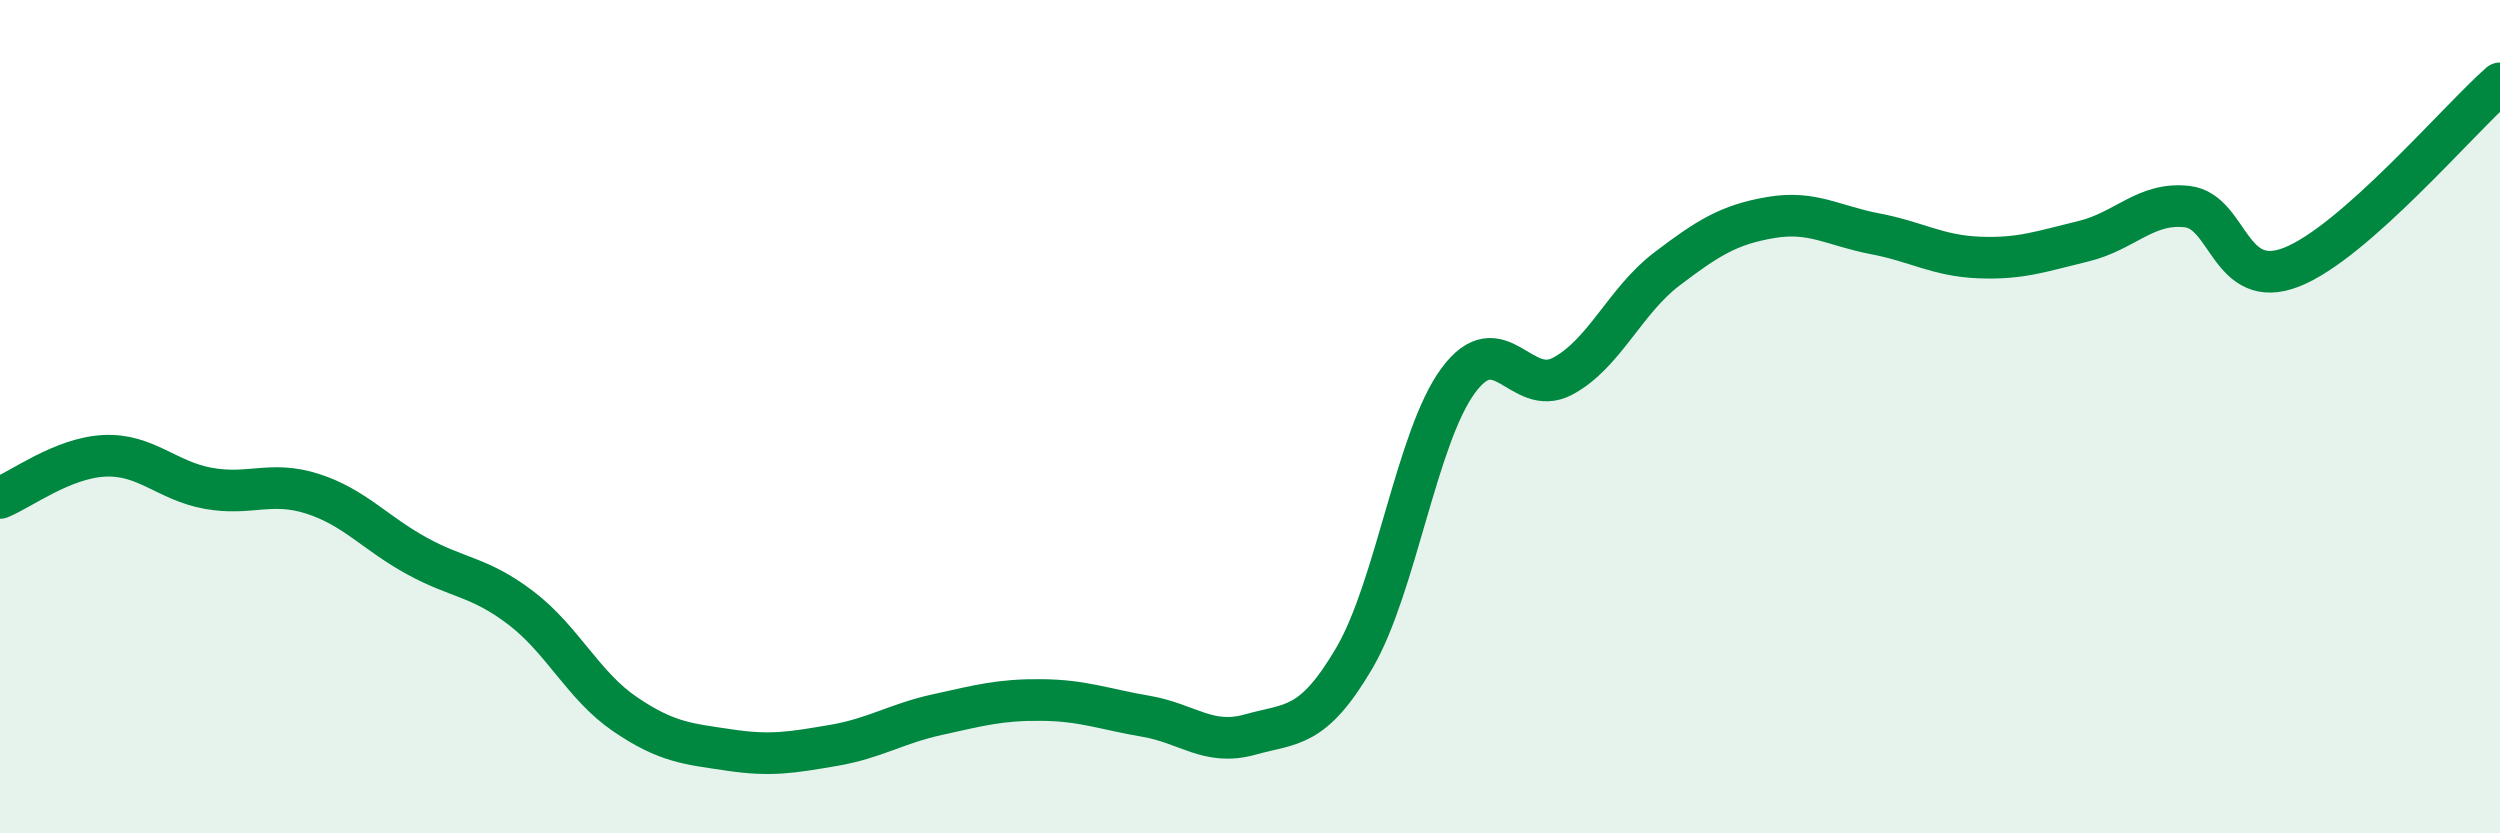
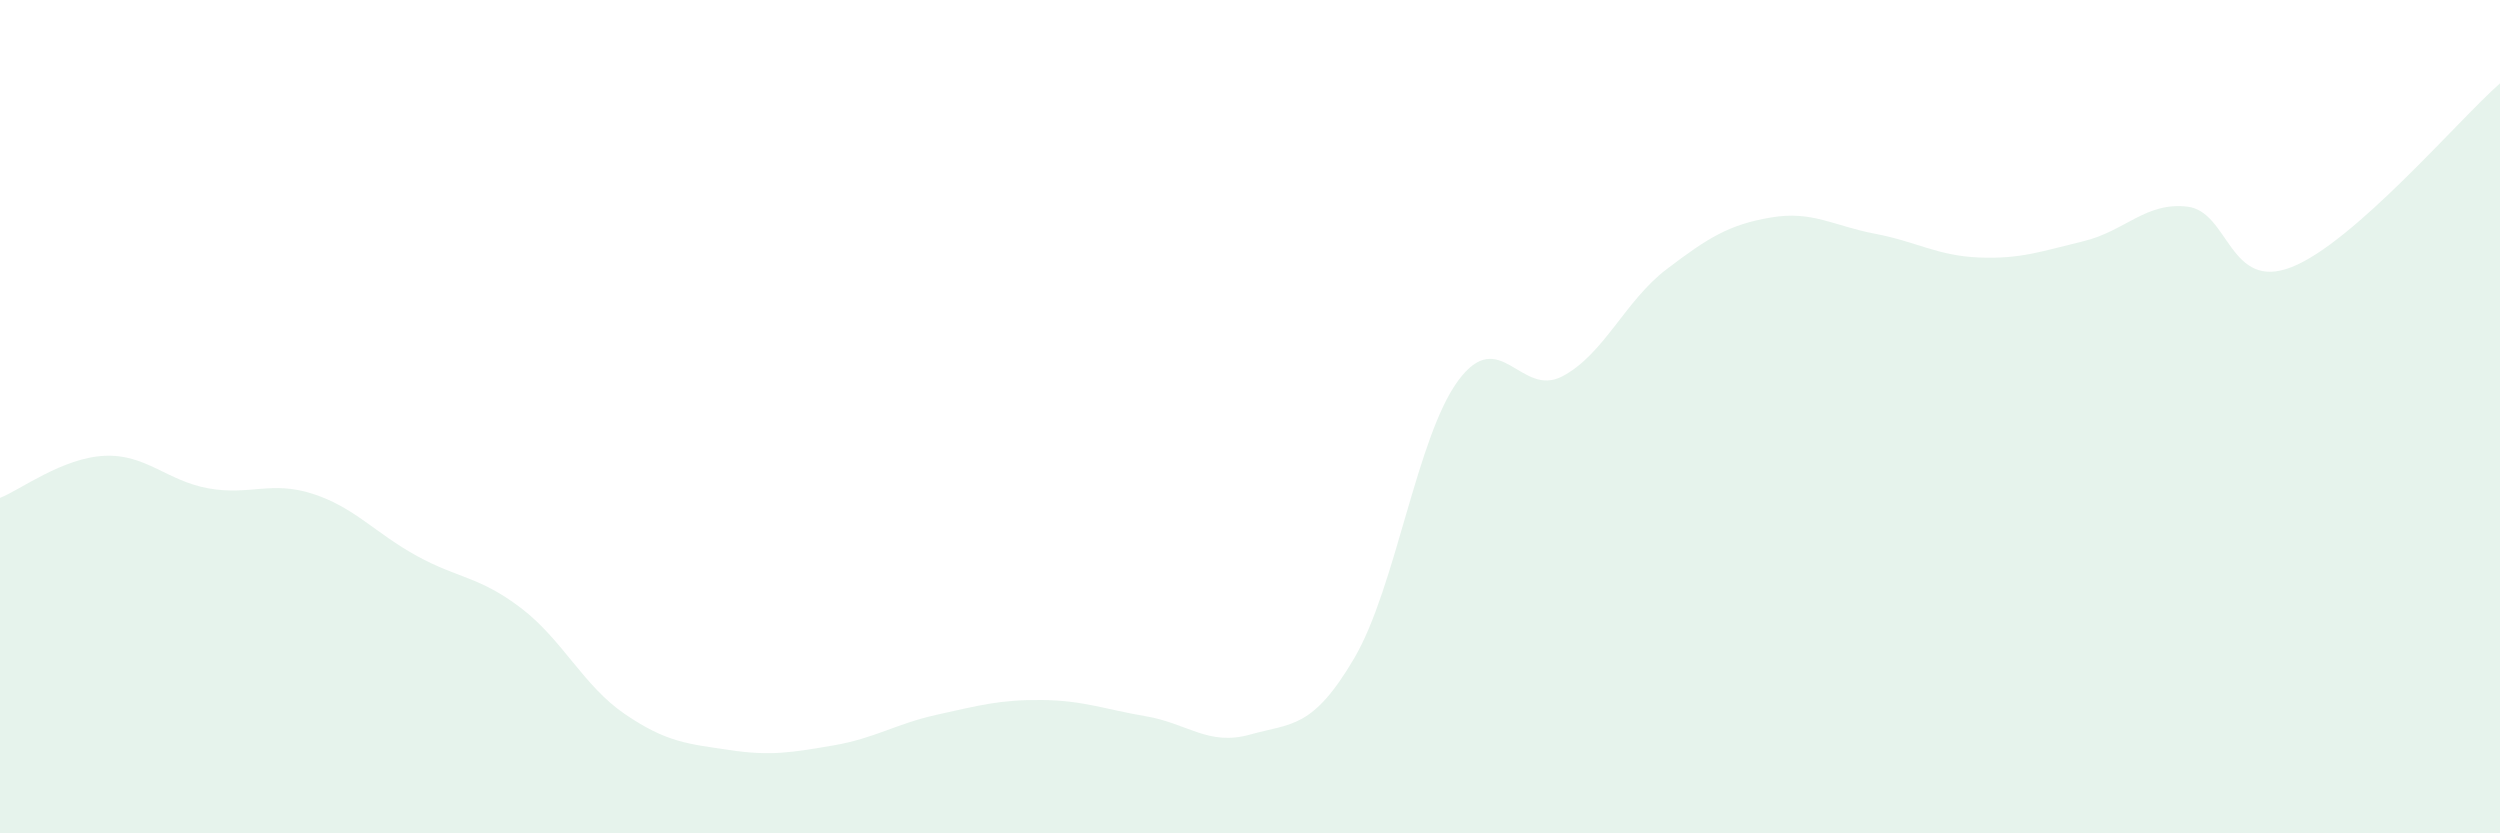
<svg xmlns="http://www.w3.org/2000/svg" width="60" height="20" viewBox="0 0 60 20">
  <path d="M 0,11.95 C 0.5,11.75 1.5,10.99 2.5,10.94 C 3.5,10.89 4,11.54 5,11.72 C 6,11.9 6.5,11.53 7.5,11.85 C 8.5,12.17 9,12.79 10,13.34 C 11,13.89 11.5,13.83 12.5,14.59 C 13.5,15.35 14,16.46 15,17.14 C 16,17.82 16.5,17.85 17.5,18 C 18.5,18.15 19,18.06 20,17.89 C 21,17.72 21.5,17.37 22.5,17.15 C 23.5,16.93 24,16.79 25,16.8 C 26,16.81 26.5,17.02 27.5,17.19 C 28.5,17.36 29,17.91 30,17.63 C 31,17.35 31.5,17.5 32.5,15.8 C 33.5,14.1 34,10.48 35,9.13 C 36,7.78 36.5,9.56 37.5,9.03 C 38.5,8.5 39,7.22 40,6.46 C 41,5.7 41.5,5.39 42.5,5.22 C 43.5,5.05 44,5.42 45,5.61 C 46,5.8 46.5,6.14 47.5,6.18 C 48.5,6.22 49,6.03 50,5.79 C 51,5.55 51.5,4.84 52.5,4.96 C 53.5,5.08 53.5,7 55,6.41 C 56.5,5.82 59,2.88 60,2L60 20L0 20Z" fill="#008740" opacity="0.1" stroke-linecap="round" stroke-linejoin="round" />
-   <path d="M 0,11.95 C 0.5,11.75 1.5,10.99 2.5,10.94 C 3.5,10.89 4,11.54 5,11.72 C 6,11.9 6.5,11.53 7.5,11.85 C 8.5,12.17 9,12.79 10,13.34 C 11,13.89 11.5,13.83 12.5,14.59 C 13.5,15.35 14,16.46 15,17.14 C 16,17.82 16.5,17.85 17.5,18 C 18.5,18.15 19,18.06 20,17.89 C 21,17.72 21.5,17.37 22.5,17.15 C 23.5,16.93 24,16.79 25,16.8 C 26,16.81 26.5,17.02 27.5,17.19 C 28.5,17.36 29,17.91 30,17.63 C 31,17.35 31.5,17.5 32.5,15.8 C 33.5,14.1 34,10.48 35,9.13 C 36,7.78 36.5,9.56 37.5,9.03 C 38.5,8.5 39,7.22 40,6.46 C 41,5.7 41.5,5.39 42.5,5.22 C 43.5,5.05 44,5.42 45,5.61 C 46,5.8 46.5,6.14 47.5,6.18 C 48.5,6.22 49,6.03 50,5.79 C 51,5.55 51.5,4.84 52.5,4.96 C 53.5,5.08 53.5,7 55,6.41 C 56.5,5.82 59,2.88 60,2" stroke="#008740" stroke-width="1" fill="none" stroke-linecap="round" stroke-linejoin="round" />
</svg>